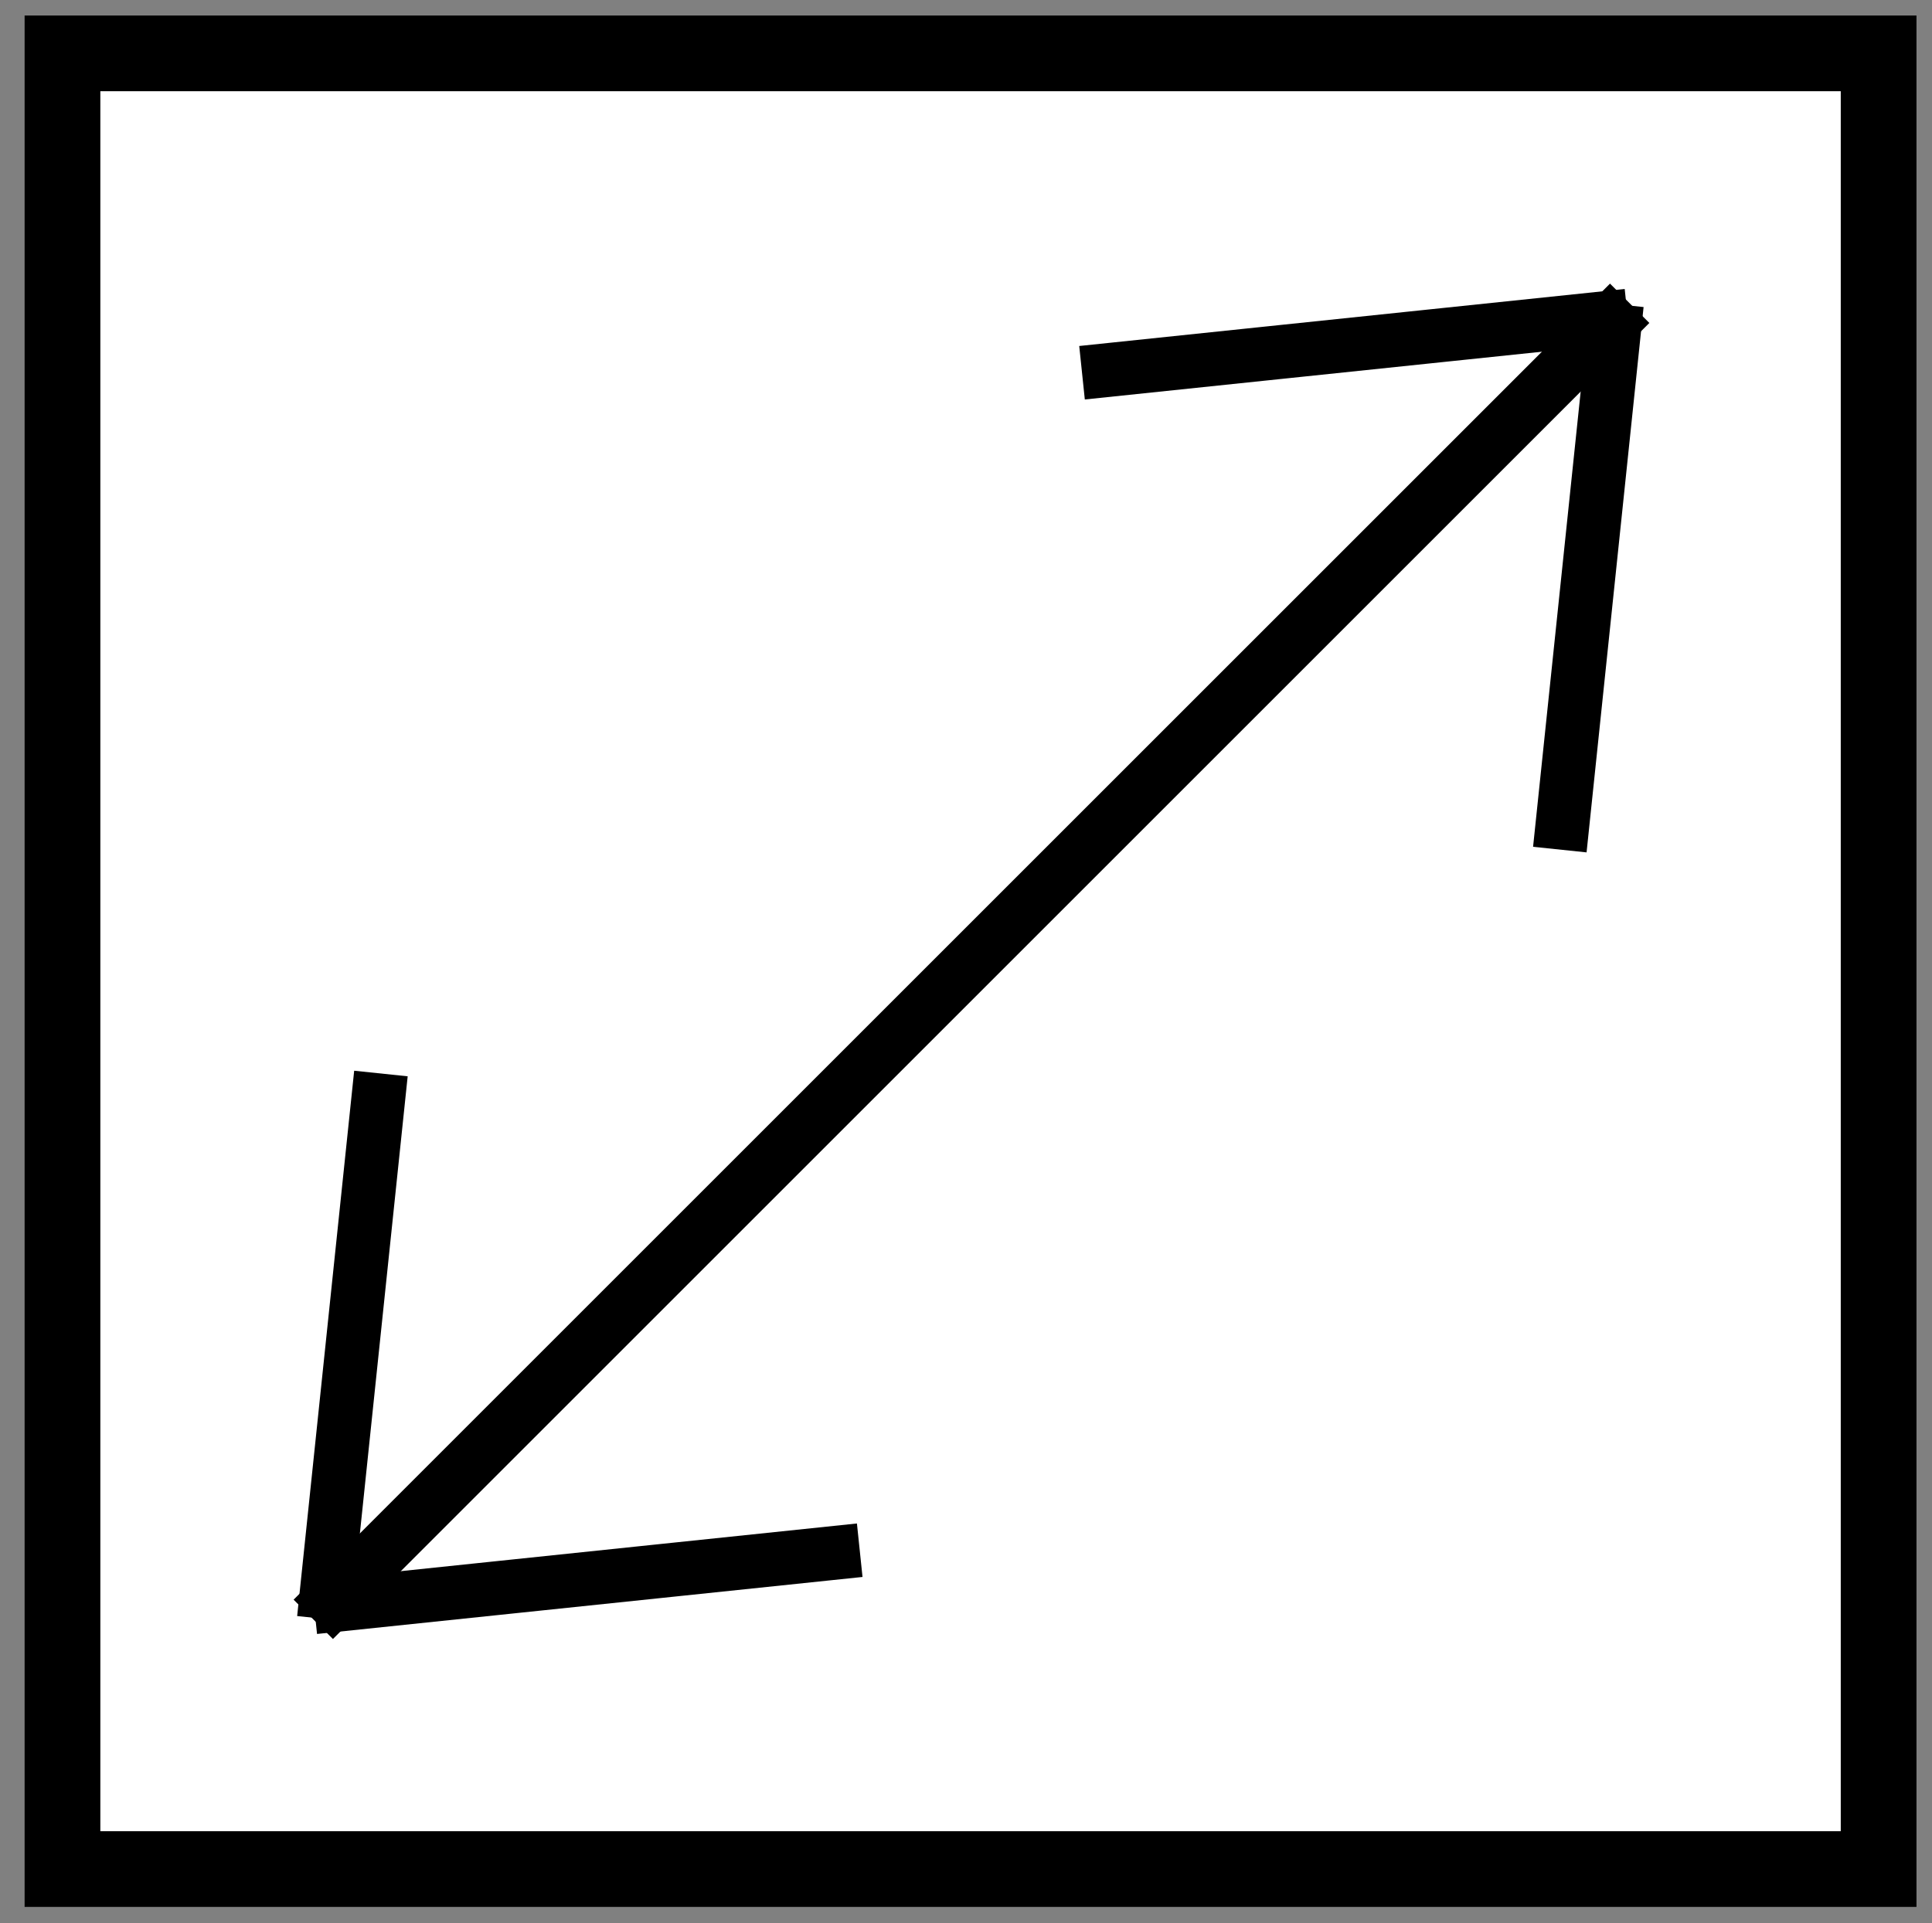
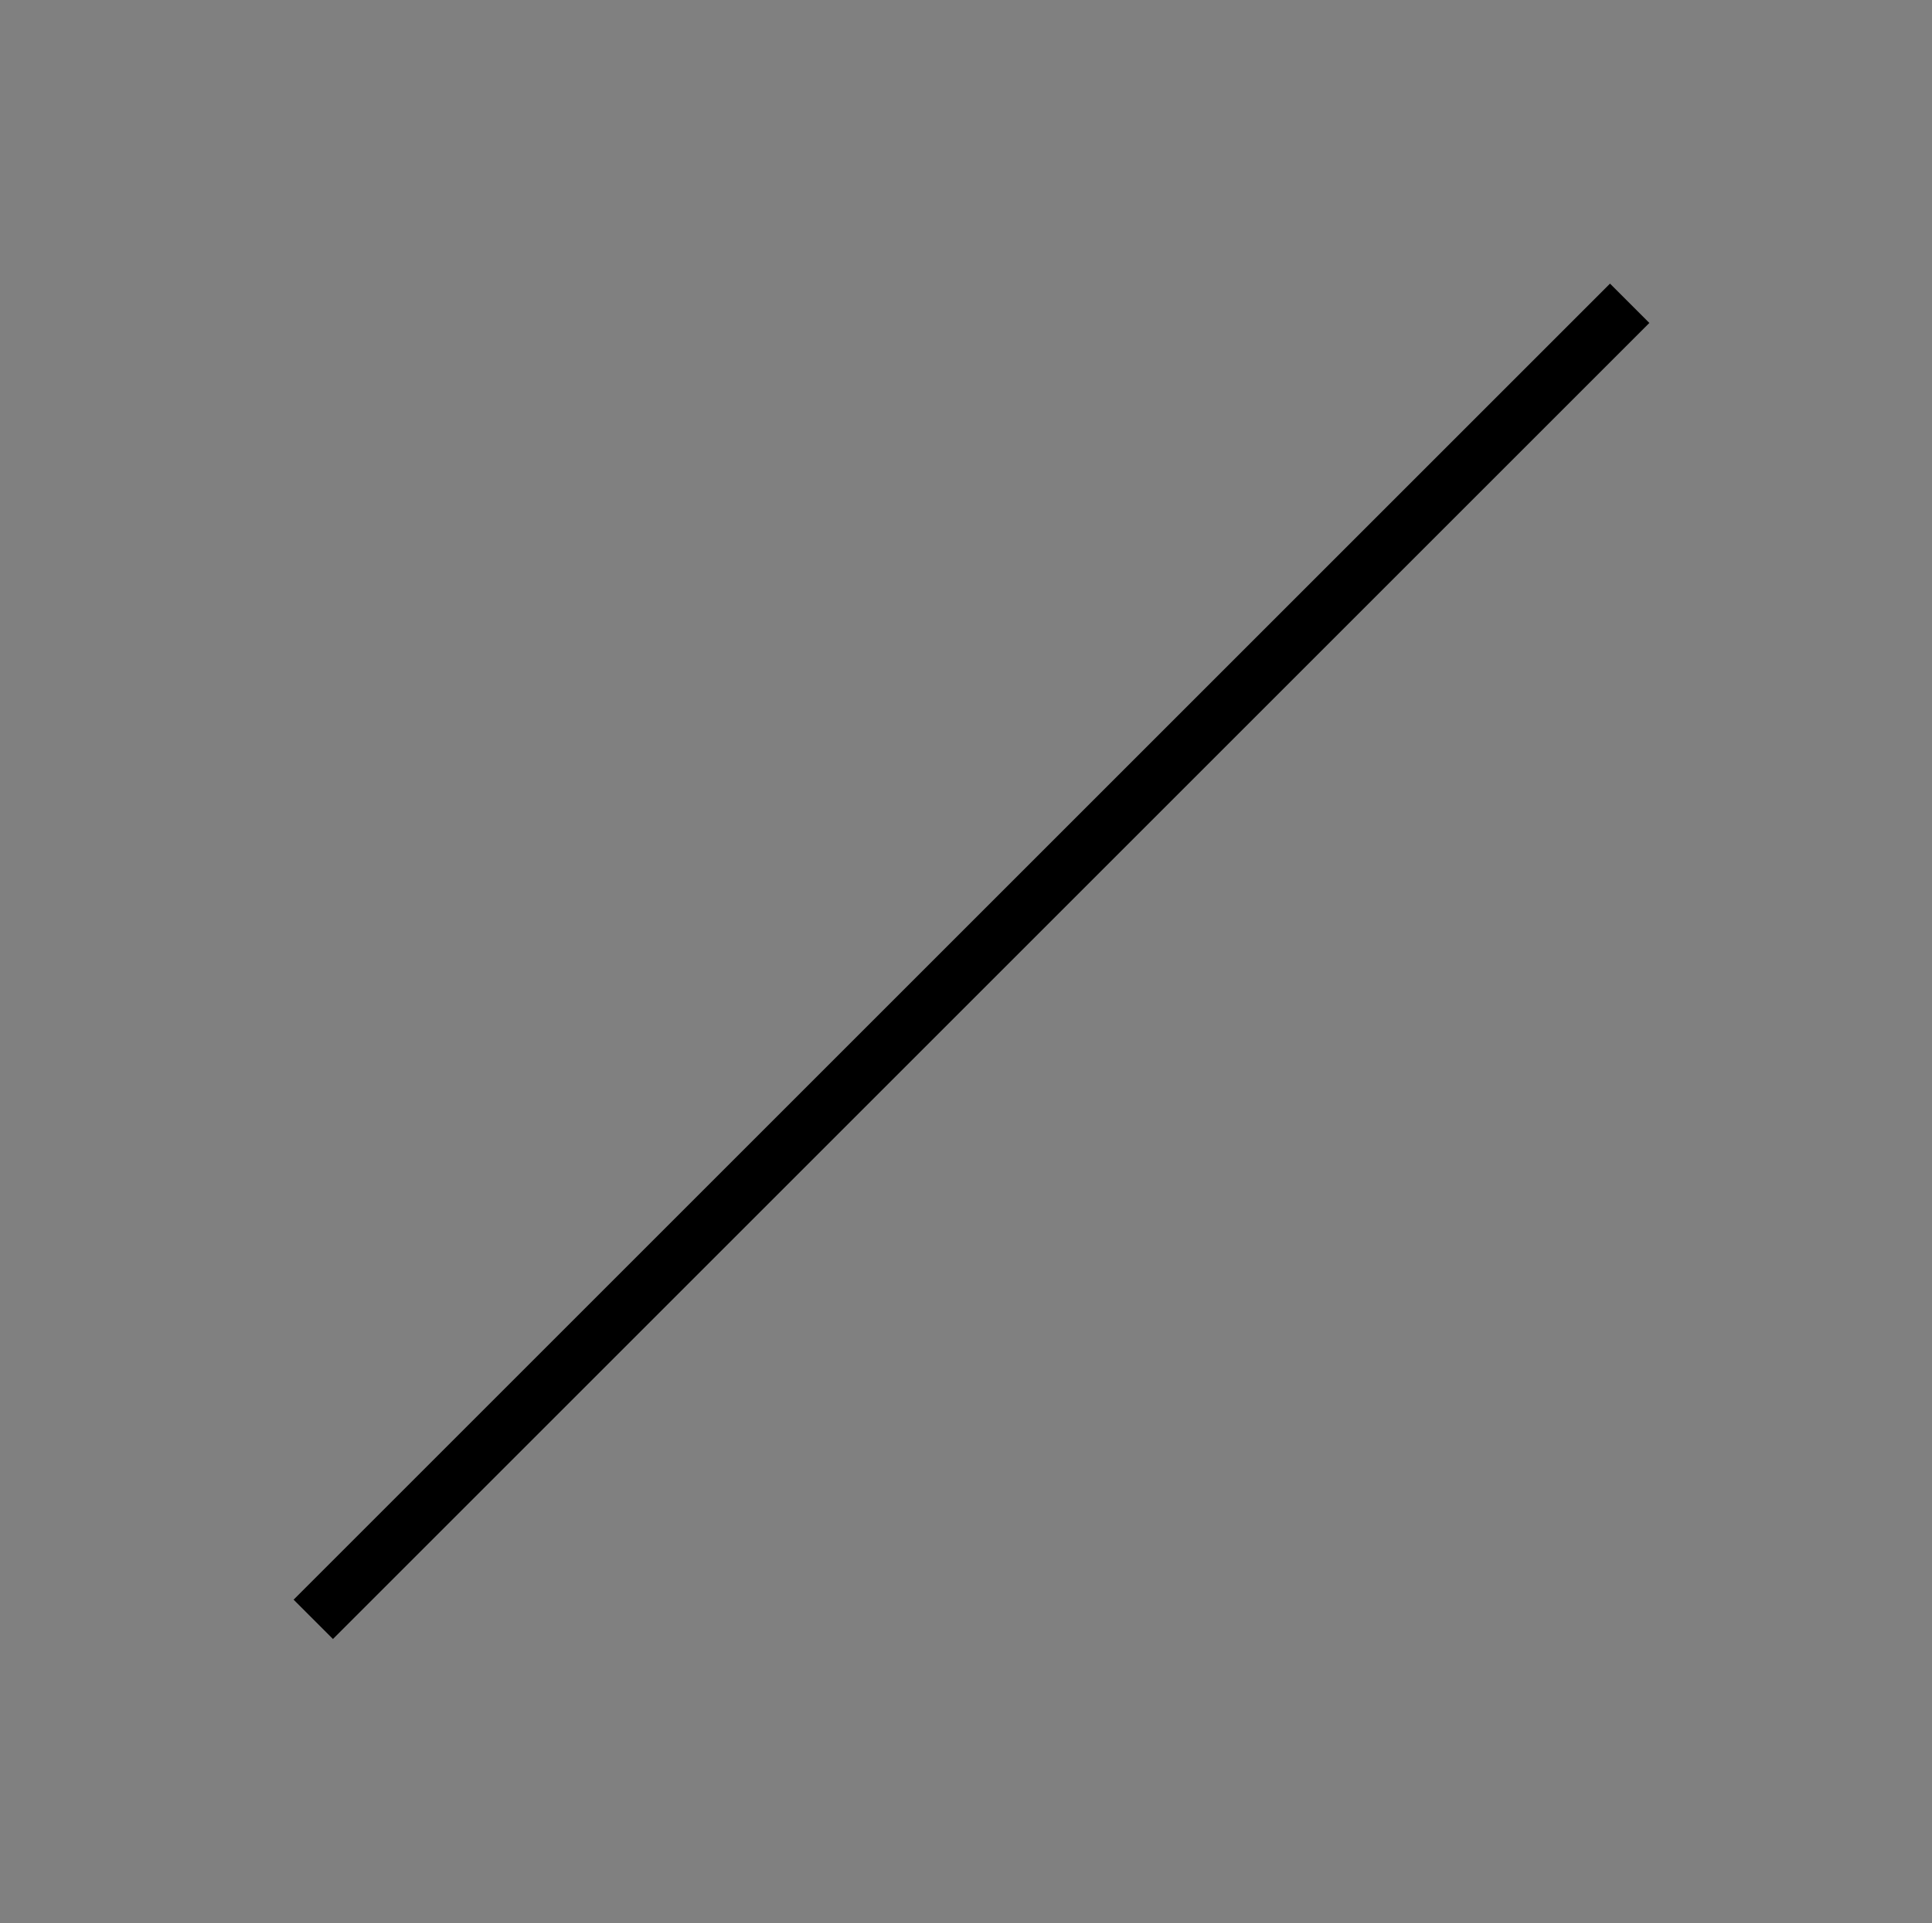
<svg xmlns="http://www.w3.org/2000/svg" version="1.1" id="Livello_1" x="0px" y="0px" viewBox="0 0 510.3 508.1" style="enable-background:new 0 0 510.3 508.1;" xml:space="preserve">
  <rect x="0" y="0" width="510.3" height="508.1" fill="#808080" stroke="none" />
  <style type="text/css">
	.st0{fill:#FFFFFF;stroke:#000000;stroke-width:20;stroke-miterlimit:10;}
	.st1{stroke:#000000;stroke-width:9;stroke-miterlimit:10;}
</style>
-   <rect x="16.5" y="14.1" class="st0" width="479.7" height="479.7" />
  <rect x="253.8" y="12.6" transform="matrix(0.707 0.707 -0.707 0.707 254.723 -107.051)" class="st1" width="5.7" height="482.8" />
-   <rect x="417" y="84.6" transform="matrix(-0.995 -0.104 0.104 -0.995 821.169 347.798)" class="st1" width="5.2" height="135.8" />
-   <rect x="355.3" y="22.9" transform="matrix(0.104 0.995 -0.995 0.104 410.958 -274.607)" class="st1" width="5.2" height="135.8" />
-   <rect x="90.5" y="287.6" transform="matrix(0.995 0.104 -0.104 0.995 37.422 -7.745)" class="st1" width="5.2" height="135.8" />
-   <rect x="152.3" y="349.4" transform="matrix(-0.104 -0.995 0.995 -0.104 -244.064 614.621)" class="st1" width="5.2" height="135.8" />
</svg>